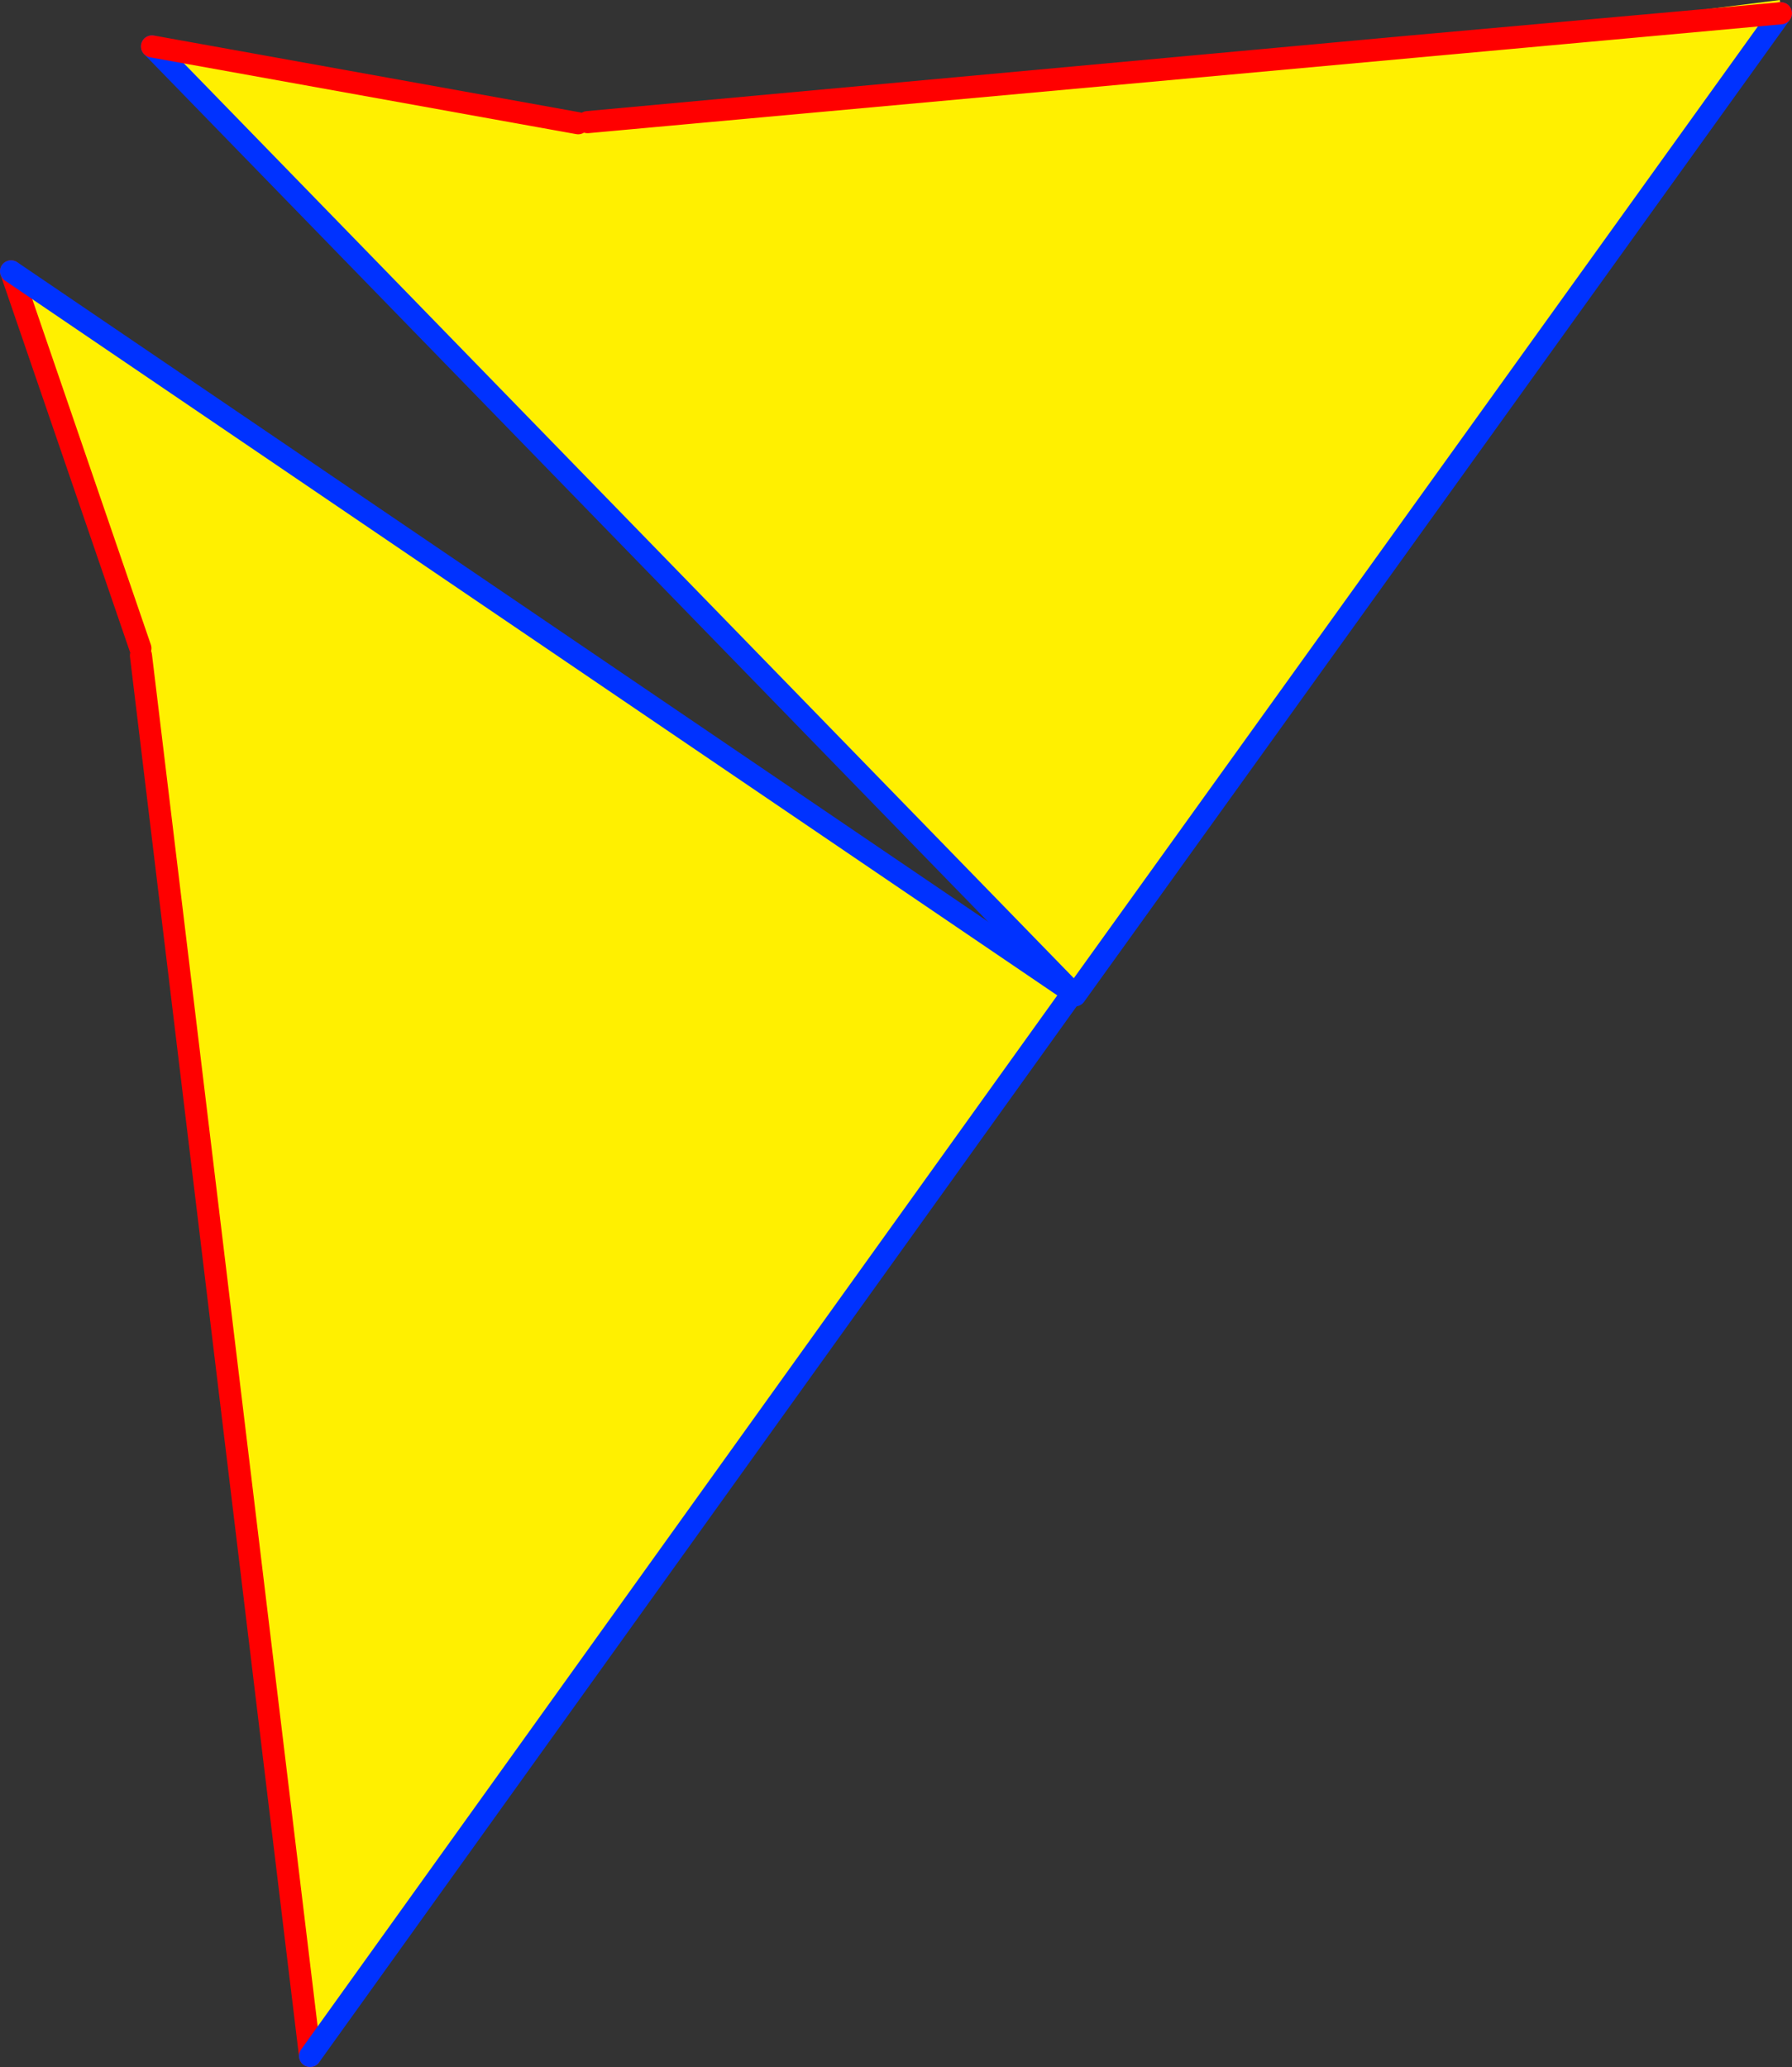
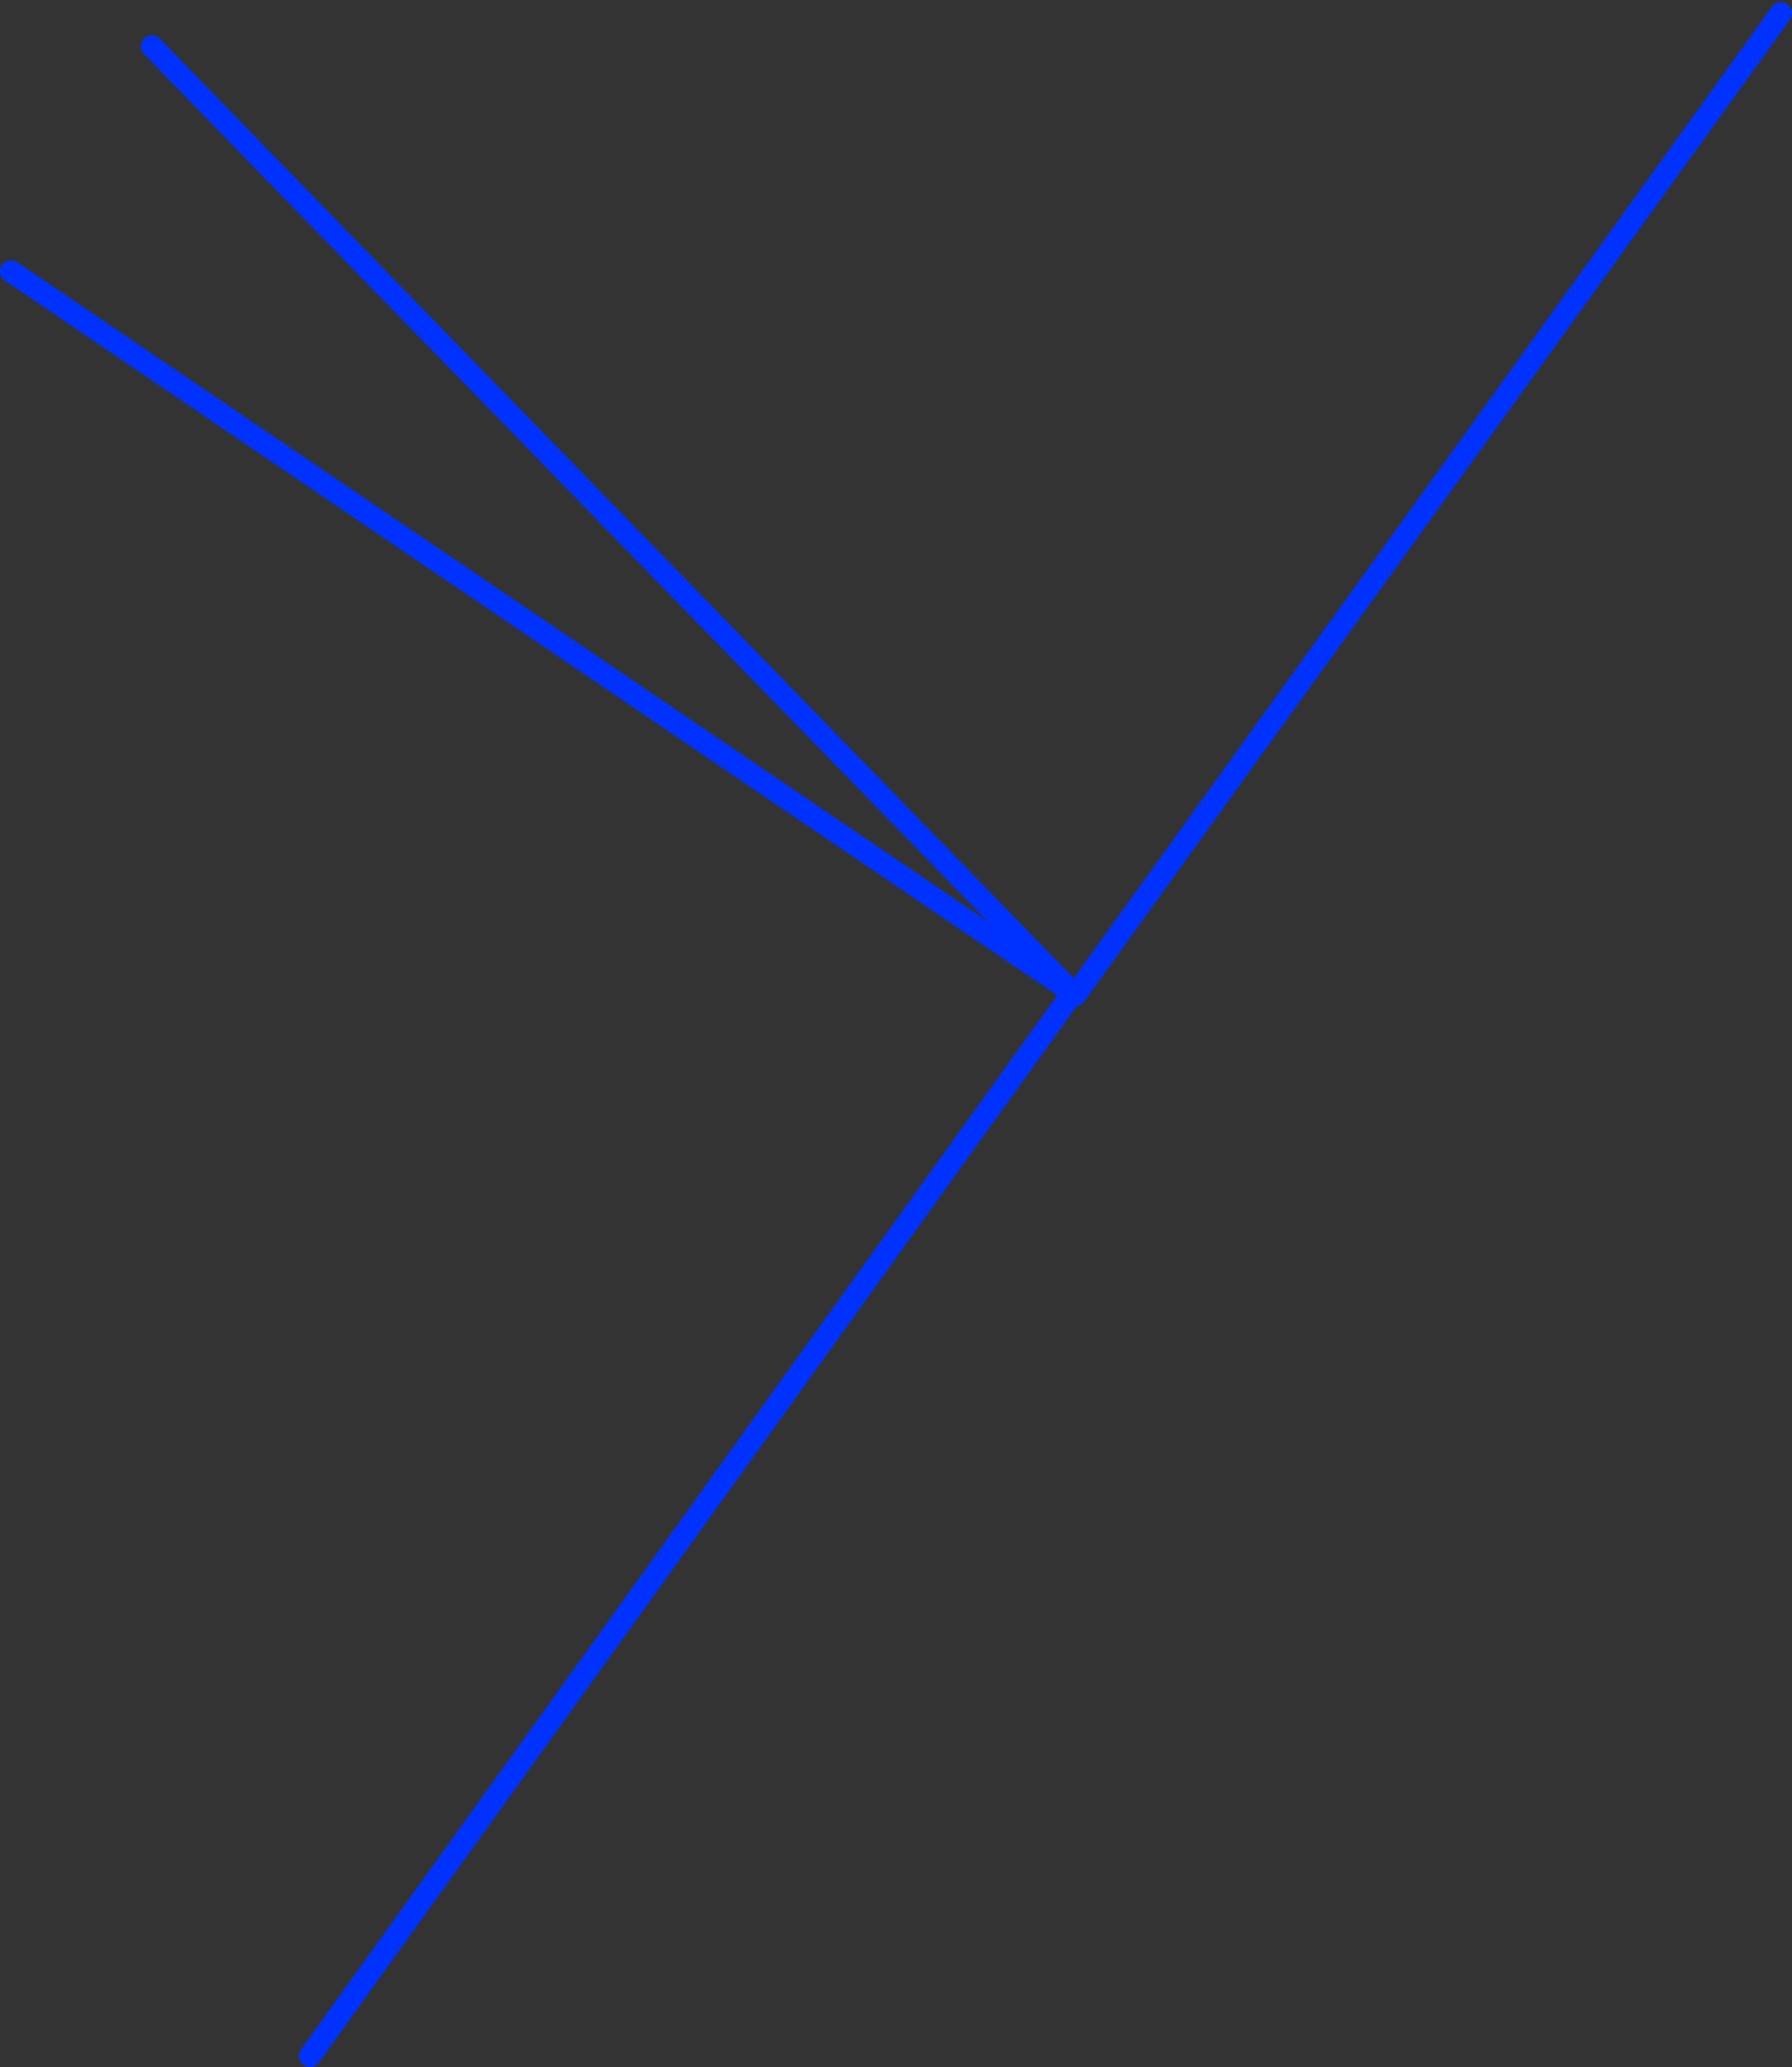
<svg xmlns="http://www.w3.org/2000/svg" height="187.0px" width="162.1px">
  <rect width="100%" height="100%" fill="#333333" stroke="none" />
  <g transform="matrix(1.0, 0.0, 0.0, 1.0, -261.45, -161.45)">
-     <path d="M389.15 165.65 L422.45 161.45 422.6 162.55 422.55 162.65 358.7 251.5 275.2 165.65 313.75 172.6 313.75 172.8 314.25 173.35 314.75 173.45 314.8 173.4 314.6 172.65 314.6 172.5 389.15 165.65 422.55 162.65 389.15 165.65" fill="#fff000" fill-rule="evenodd" stroke="none" />
    <path d="M422.55 162.65 L358.7 251.5 275.2 165.65" fill="none" stroke="#0032ff" stroke-linecap="round" stroke-linejoin="round" stroke-width="2.0" />
-     <path d="M275.2 165.65 L313.75 172.6 M314.6 172.5 L389.15 165.65 422.55 162.65 Z" fill="none" stroke="#ff0000" stroke-linecap="round" stroke-linejoin="round" stroke-width="2.0" />
-     <path d="M274.2 220.75 L274.45 220.8 274.6 220.65 274.75 220.5 274.7 220.45 Q274.45 220.2 274.15 220.1 L262.45 186.0 358.5 251.25 289.5 347.45 274.2 220.75" fill="#fff000" fill-rule="evenodd" stroke="none" />
-     <path d="M274.2 220.75 L289.5 347.45 M262.45 186.0 L274.15 220.1" fill="none" stroke="#ff0000" stroke-linecap="round" stroke-linejoin="round" stroke-width="2.0" />
    <path d="M289.5 347.45 L358.5 251.25 262.45 186.0" fill="none" stroke="#0032ff" stroke-linecap="round" stroke-linejoin="round" stroke-width="2.0" />
  </g>
</svg>